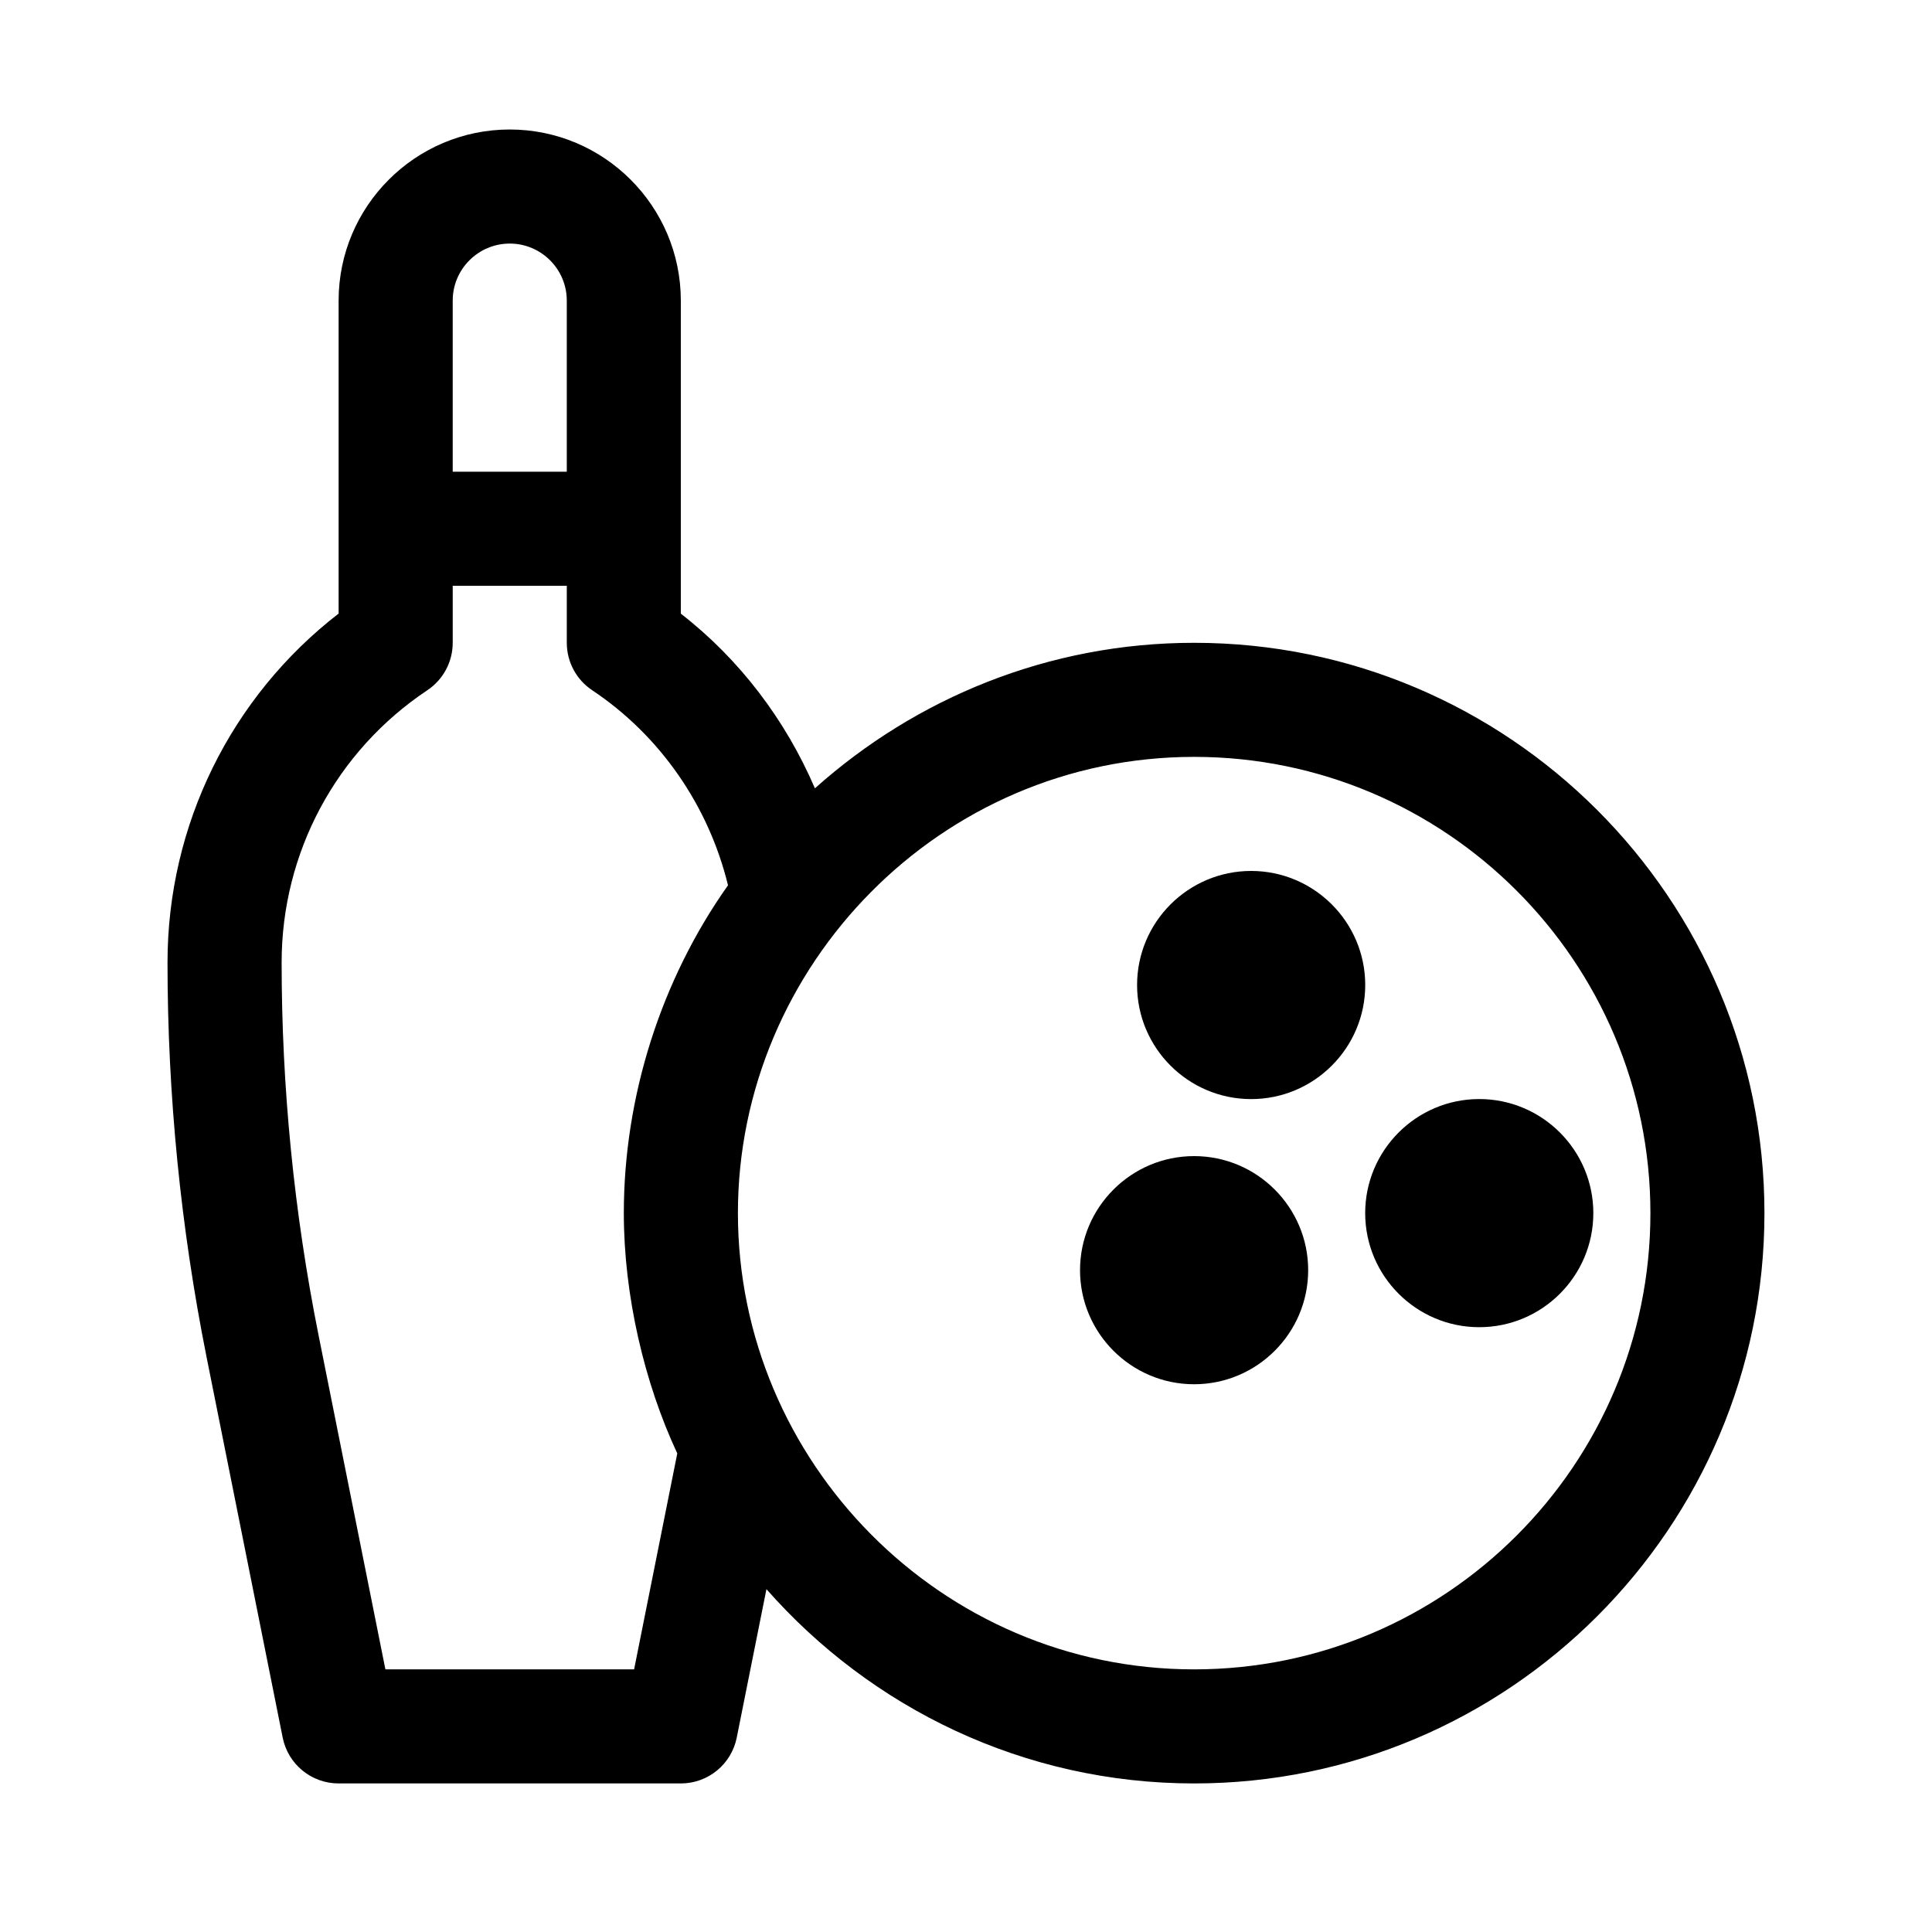
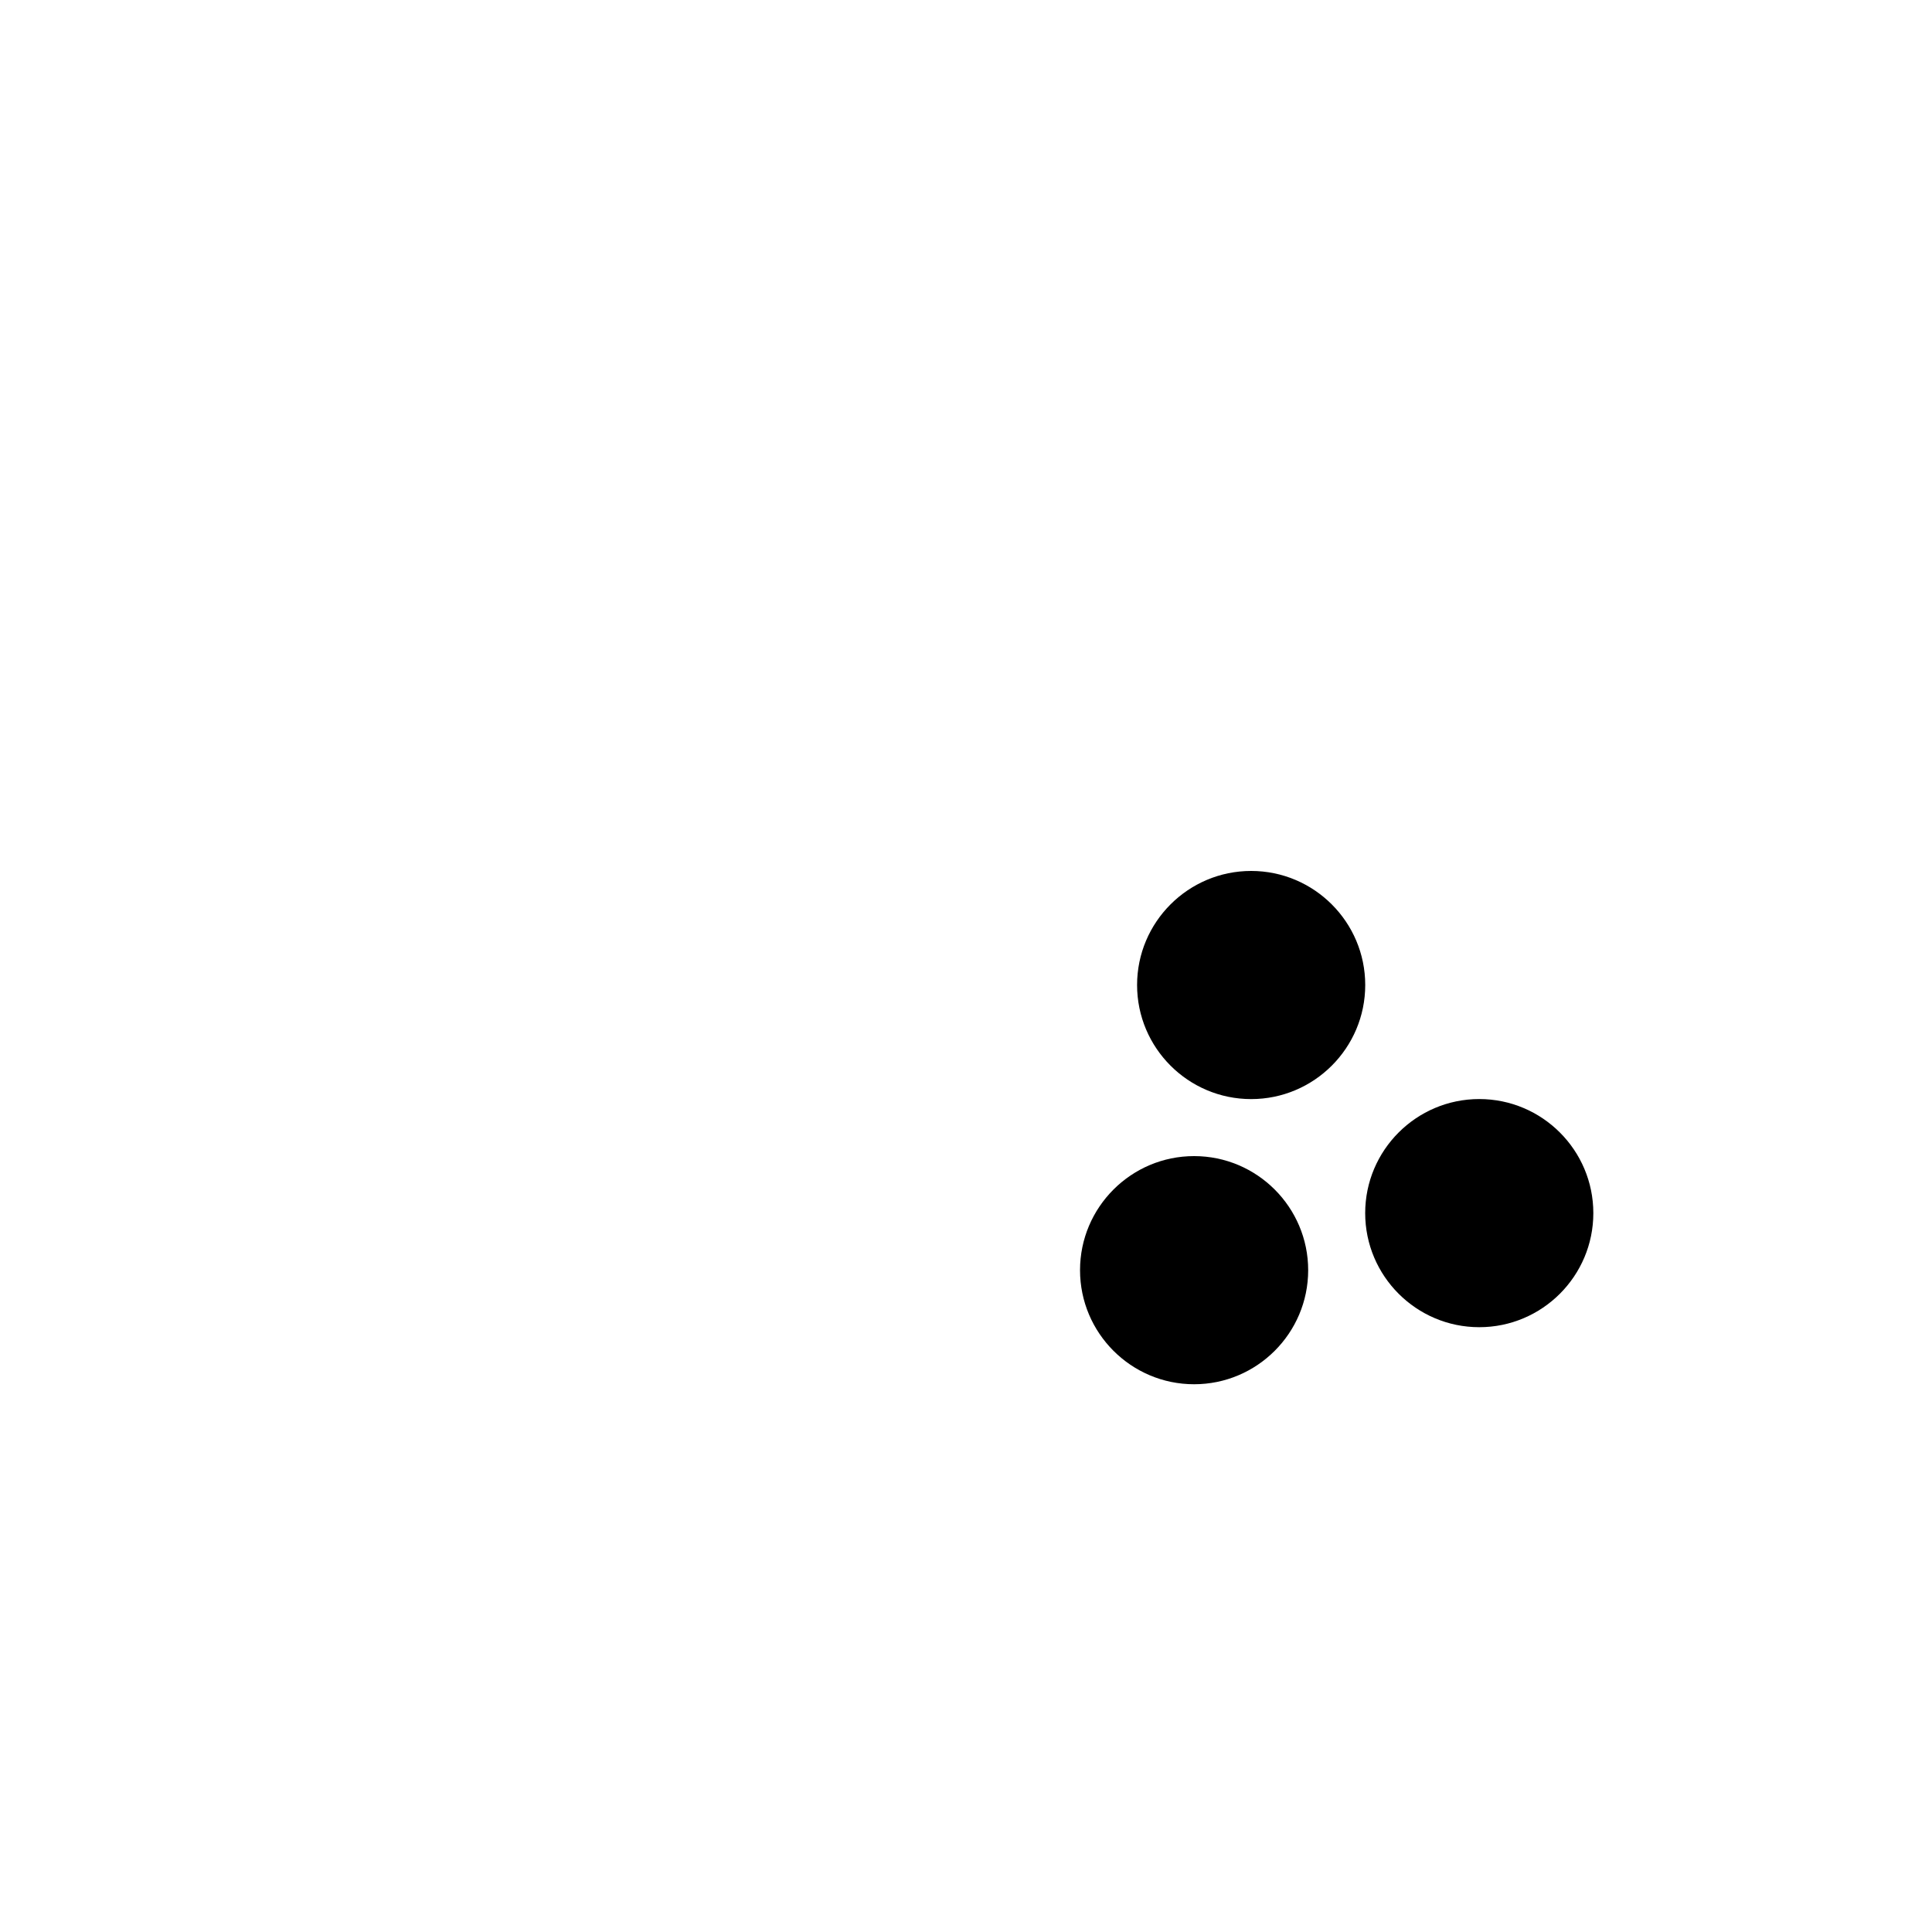
<svg xmlns="http://www.w3.org/2000/svg" fill="#000000" width="800px" height="800px" version="1.1" viewBox="144 144 512 512">
  <g>
-     <path d="m460.46 314.35c-38.602 0-73.754 14.664-100.5 38.562-7.789-18.121-19.93-34.168-35.535-46.289v-82.961c0-25.004-20.34-45.344-45.344-45.344-25.004 0-45.344 20.34-45.344 45.344v82.941c-28.539 22.07-45.344 56.059-45.344 92.465 0 35.02 3.481 70.199 10.352 104.58l20.168 100.83c1.414 7.07 7.621 12.152 14.828 12.152h90.688c7.203 0 13.41-5.082 14.816-12.148l7.871-39.336c27.715 31.484 68.191 51.484 113.34 51.484 83.34 0 151.14-67.801 151.14-151.14-0.004-83.34-67.805-151.14-151.14-151.14zm-181.37-105.8c8.332 0 15.113 6.781 15.113 15.113v45.344h-30.23v-45.344c0-8.332 6.781-15.113 15.117-15.113zm44.395 320.62-11.441 57.23h-65.91l-17.738-88.68c-6.481-32.434-9.762-65.621-9.762-98.656 0-29.055 14.434-56.027 38.613-72.145 4.203-2.805 6.727-7.523 6.727-12.574v-15.113h30.23v15.113c0 5.055 2.523 9.77 6.731 12.574 17.977 11.984 30.859 30.59 35.992 51.695-17.754 25.039-27.609 56.02-27.609 86.871 0 21.797 5.418 44.973 14.168 63.684zm136.98 57.23c-67.199 0-120.91-55.168-120.91-120.91 0-65.582 53.637-120.91 120.91-120.91 66.668 0 120.91 54.246 120.91 120.91 0 66.672-54.246 120.91-120.91 120.91z" />
    <path d="m505.8 405.04c0 16.672-13.559 30.23-30.23 30.23s-30.23-13.559-30.23-30.23 13.559-30.23 30.23-30.23c16.676 0.004 30.23 13.562 30.23 30.23z" />
    <path d="m490.68 480.61c0 16.672-13.559 30.23-30.23 30.23s-30.23-13.559-30.23-30.23 13.559-30.23 30.23-30.23 30.23 13.559 30.23 30.23z" />
    <path d="m566.25 465.49c0 16.672-13.559 30.23-30.23 30.23-16.672 0-30.23-13.559-30.23-30.23 0-16.672 13.559-30.23 30.23-30.23 16.676 0.004 30.23 13.562 30.23 30.23z" />
  </g>
</svg>